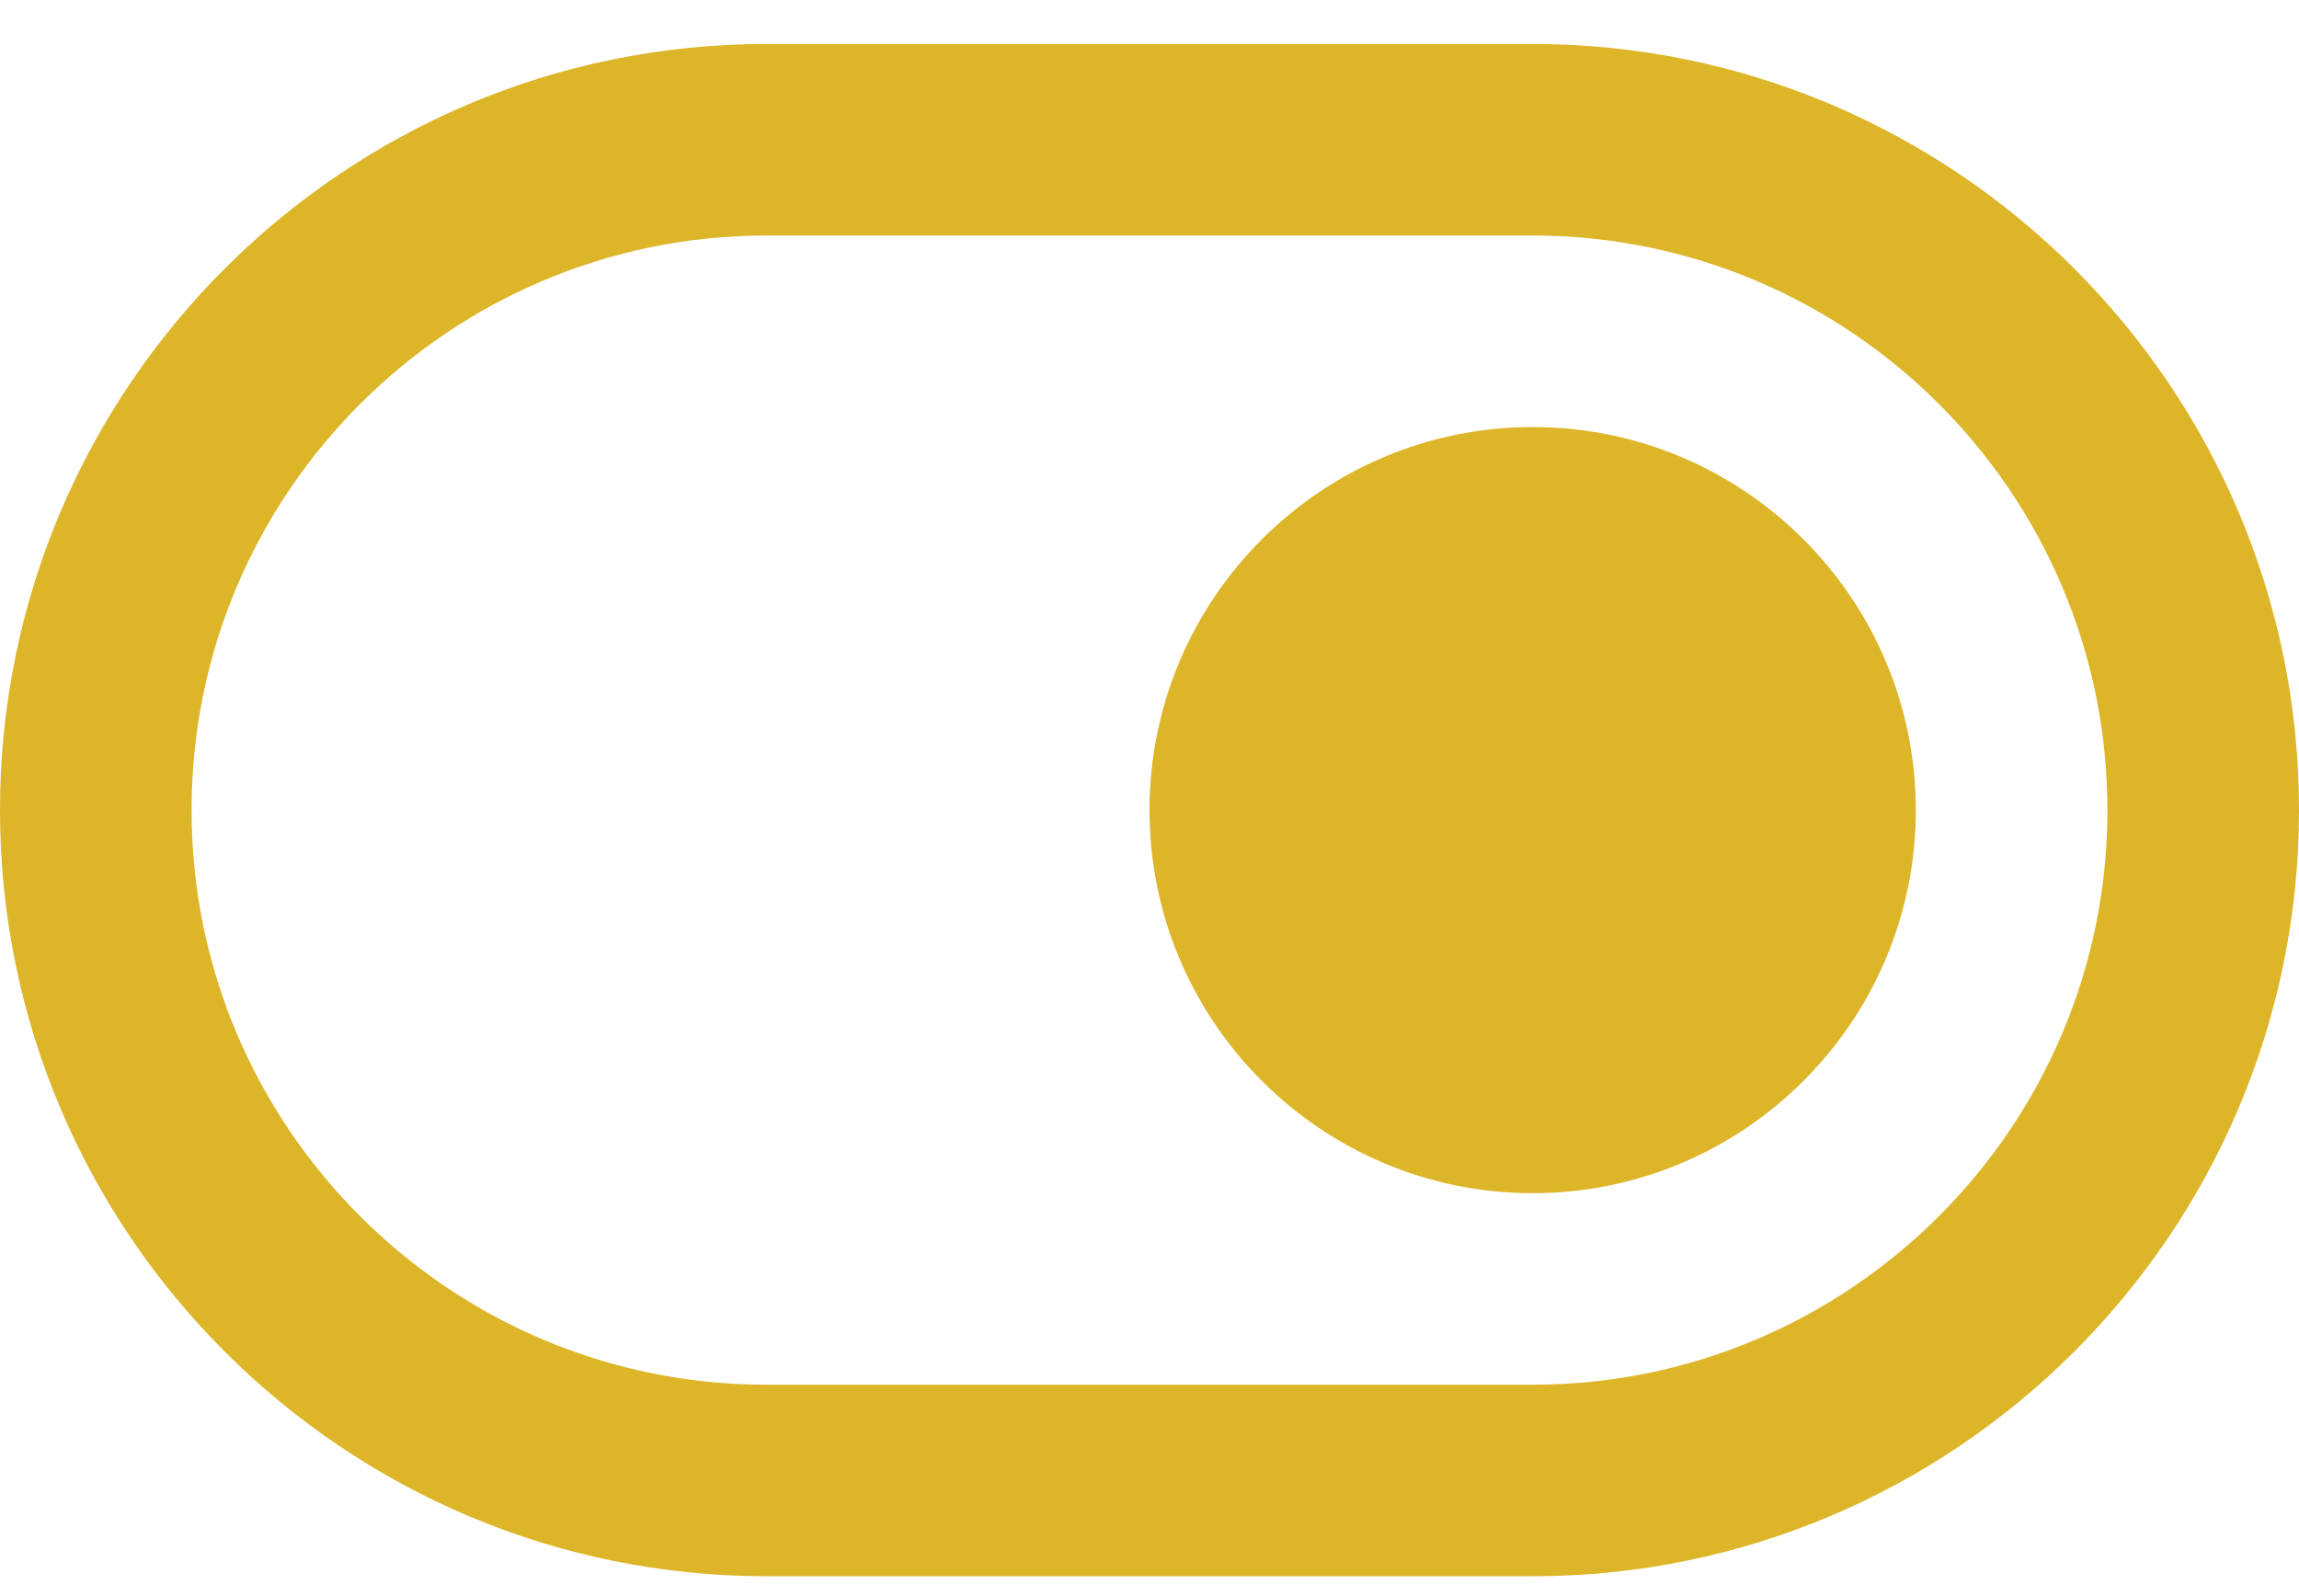
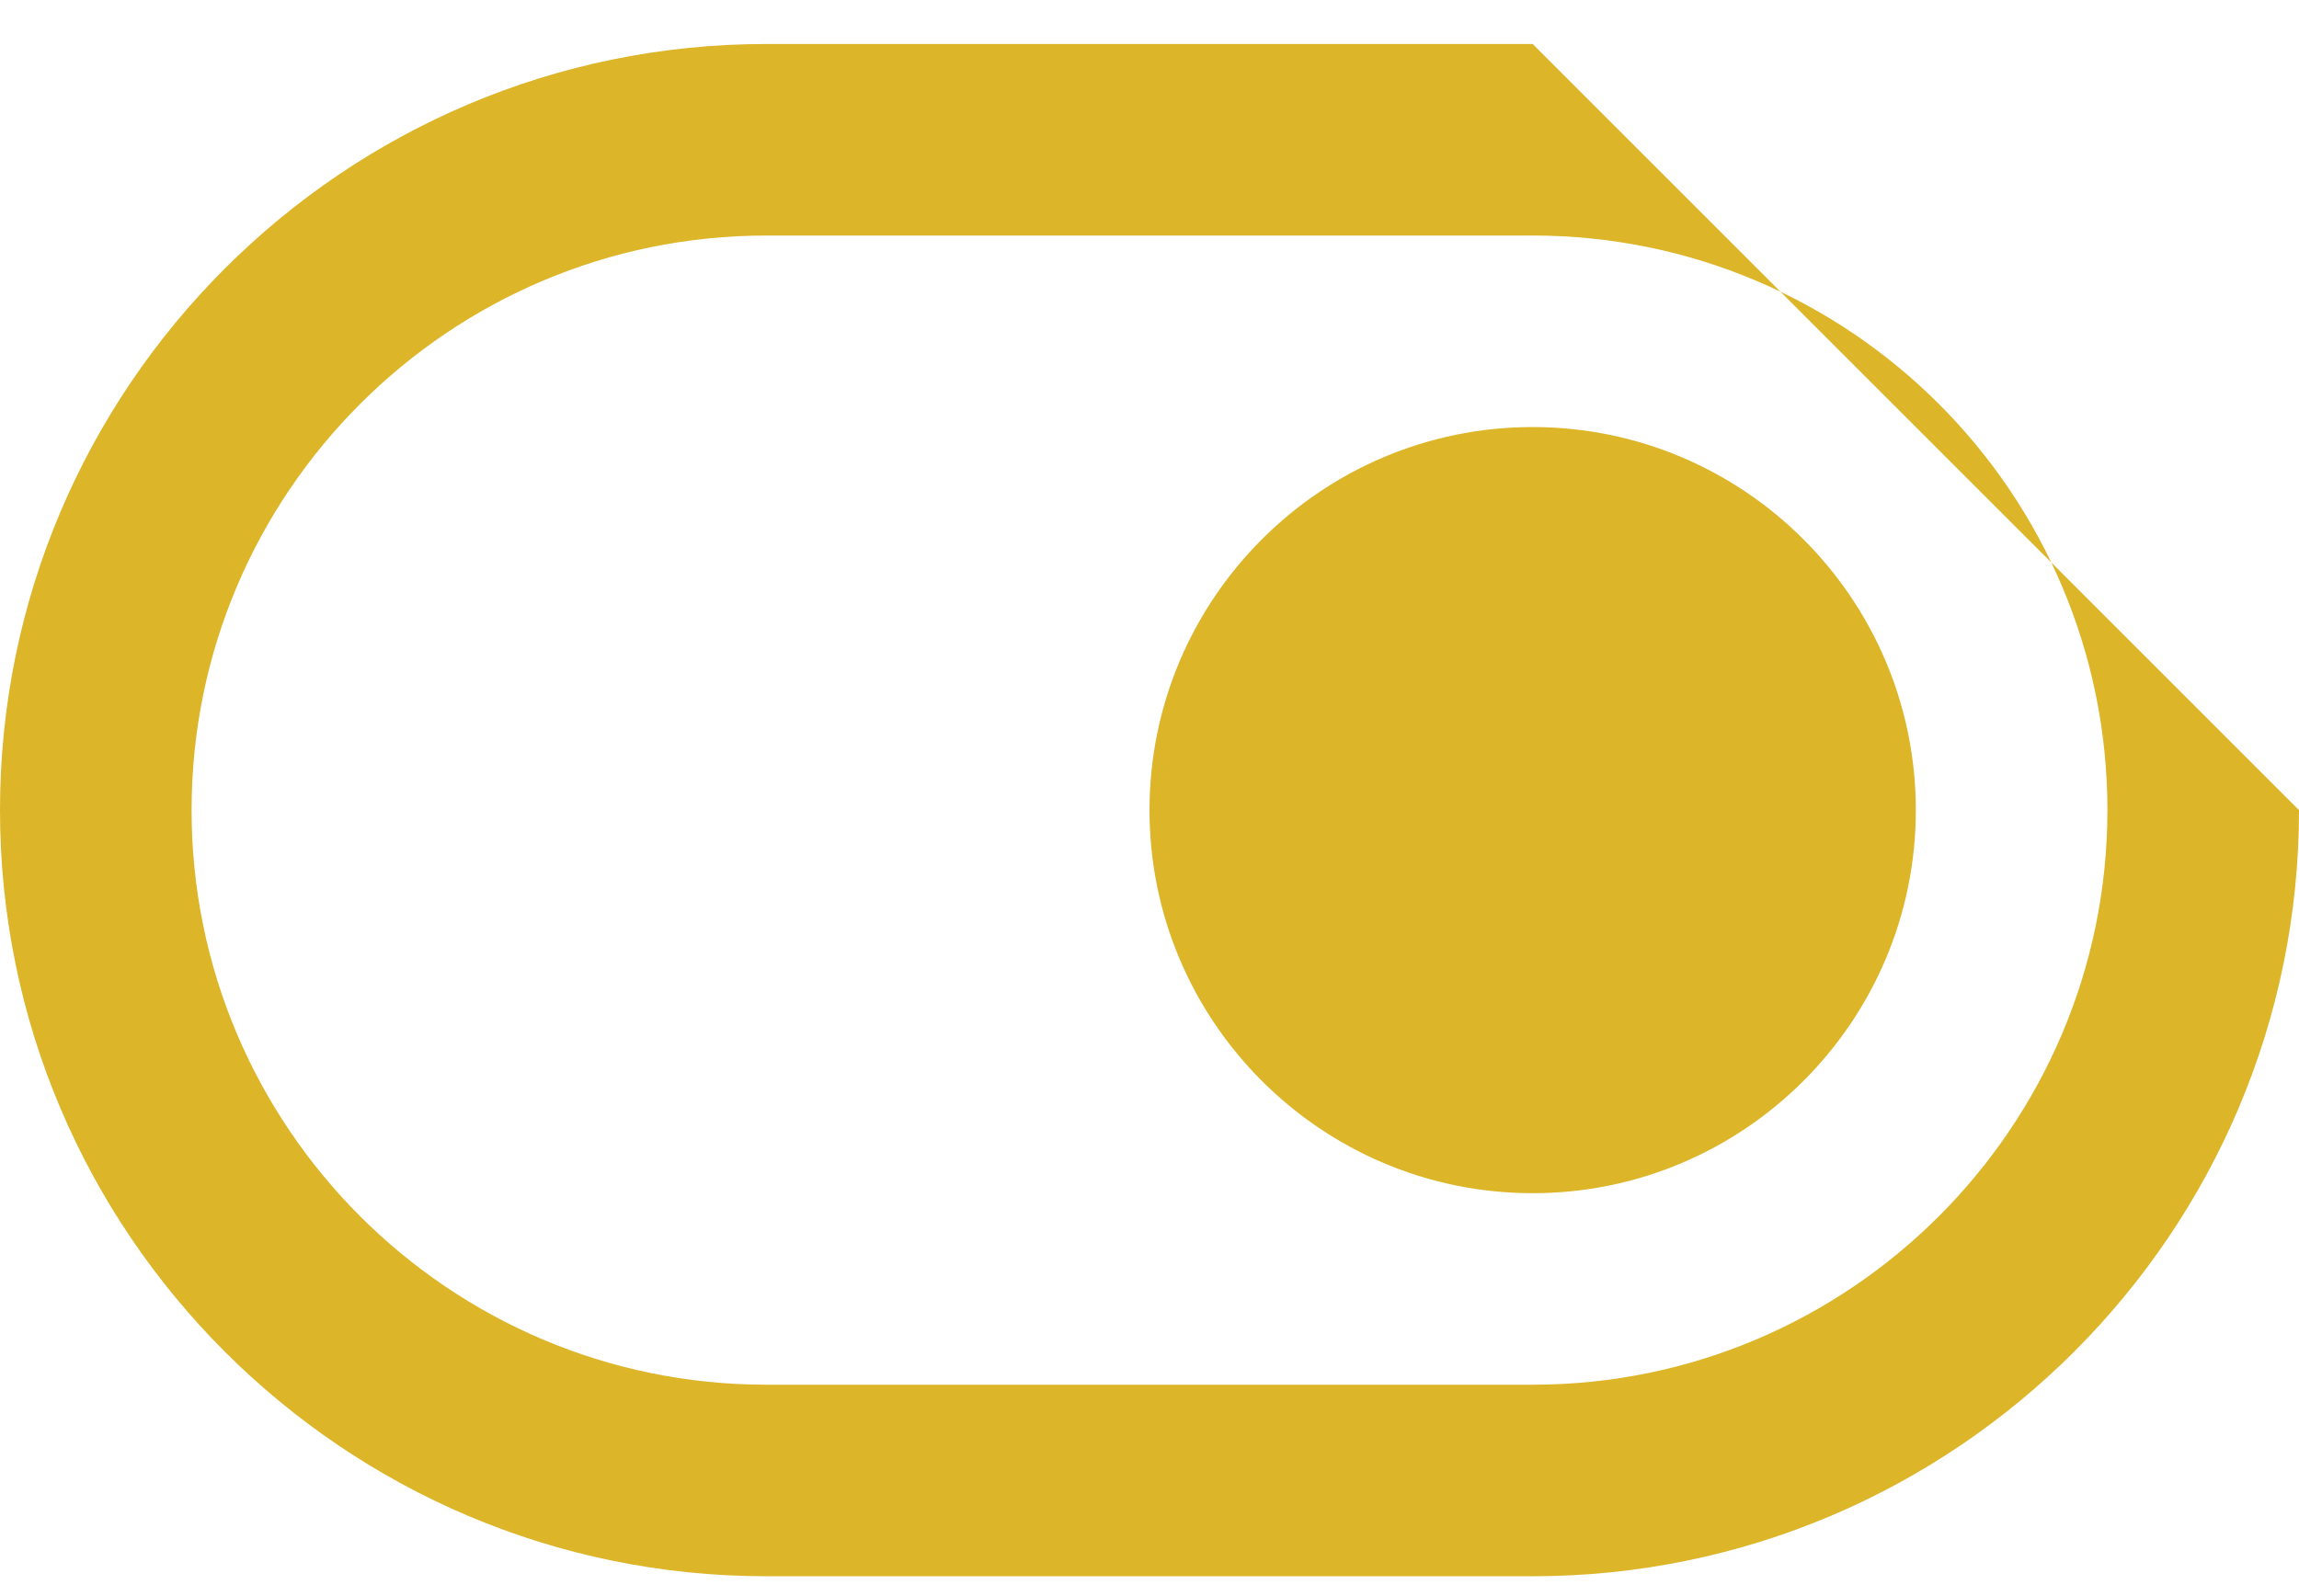
<svg xmlns="http://www.w3.org/2000/svg" width="36" height="25" viewBox="0 0 36 25" fill="none">
-   <path d="M24 0.689H12C5.383 0.689 0 6.072 0 12.689C0 19.305 5.383 24.689 12 24.689H24C30.616 24.689 36 19.305 36 12.689C36 6.072 30.616 0.689 24 0.689ZM24 21.689H12C7.037 21.689 3 17.652 3 12.689C3 7.725 7.037 3.689 12 3.689H24C28.963 3.689 33 7.725 33 12.689C33 17.652 28.963 21.689 24 21.689ZM30 12.689C30 15.998 27.309 18.689 24 18.689C20.691 18.689 18 15.998 18 12.689C18 9.38 20.691 6.689 24 6.689C27.309 6.689 30 9.38 30 12.689Z" fill="#DDB529" />
+   <path d="M24 0.689H12C5.383 0.689 0 6.072 0 12.689C0 19.305 5.383 24.689 12 24.689H24C30.616 24.689 36 19.305 36 12.689ZM24 21.689H12C7.037 21.689 3 17.652 3 12.689C3 7.725 7.037 3.689 12 3.689H24C28.963 3.689 33 7.725 33 12.689C33 17.652 28.963 21.689 24 21.689ZM30 12.689C30 15.998 27.309 18.689 24 18.689C20.691 18.689 18 15.998 18 12.689C18 9.38 20.691 6.689 24 6.689C27.309 6.689 30 9.38 30 12.689Z" fill="#DDB529" />
</svg>